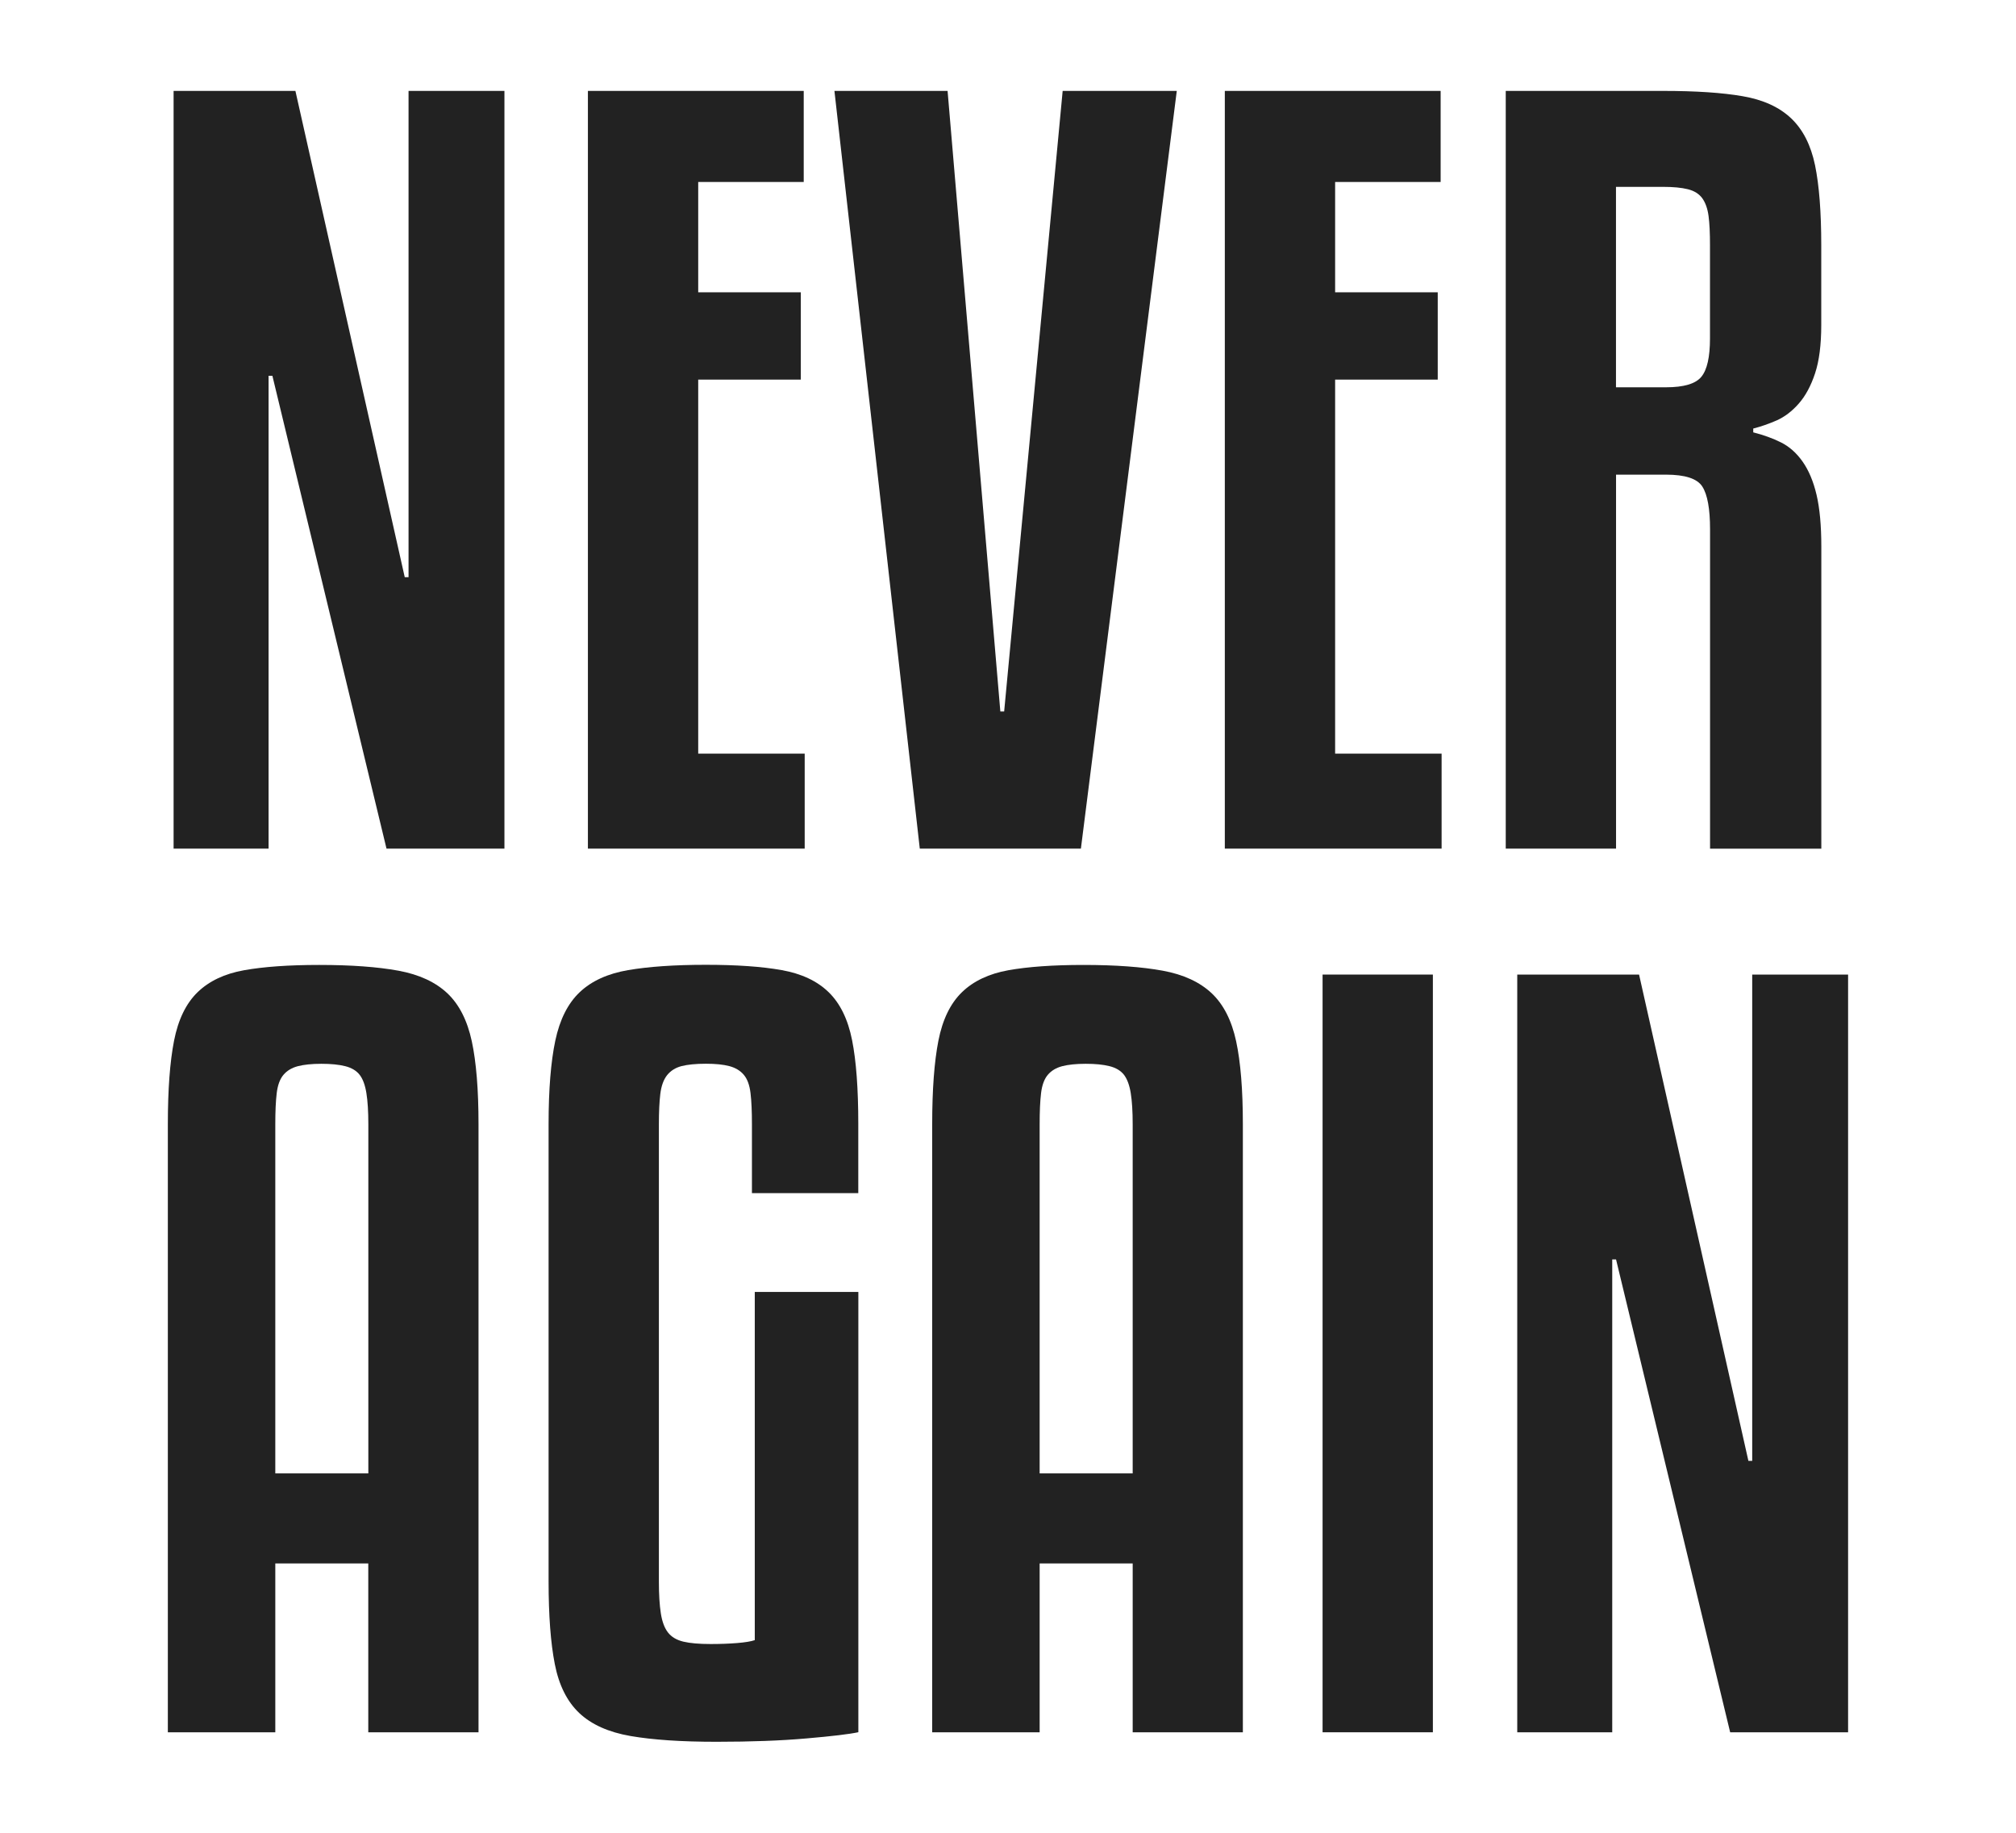
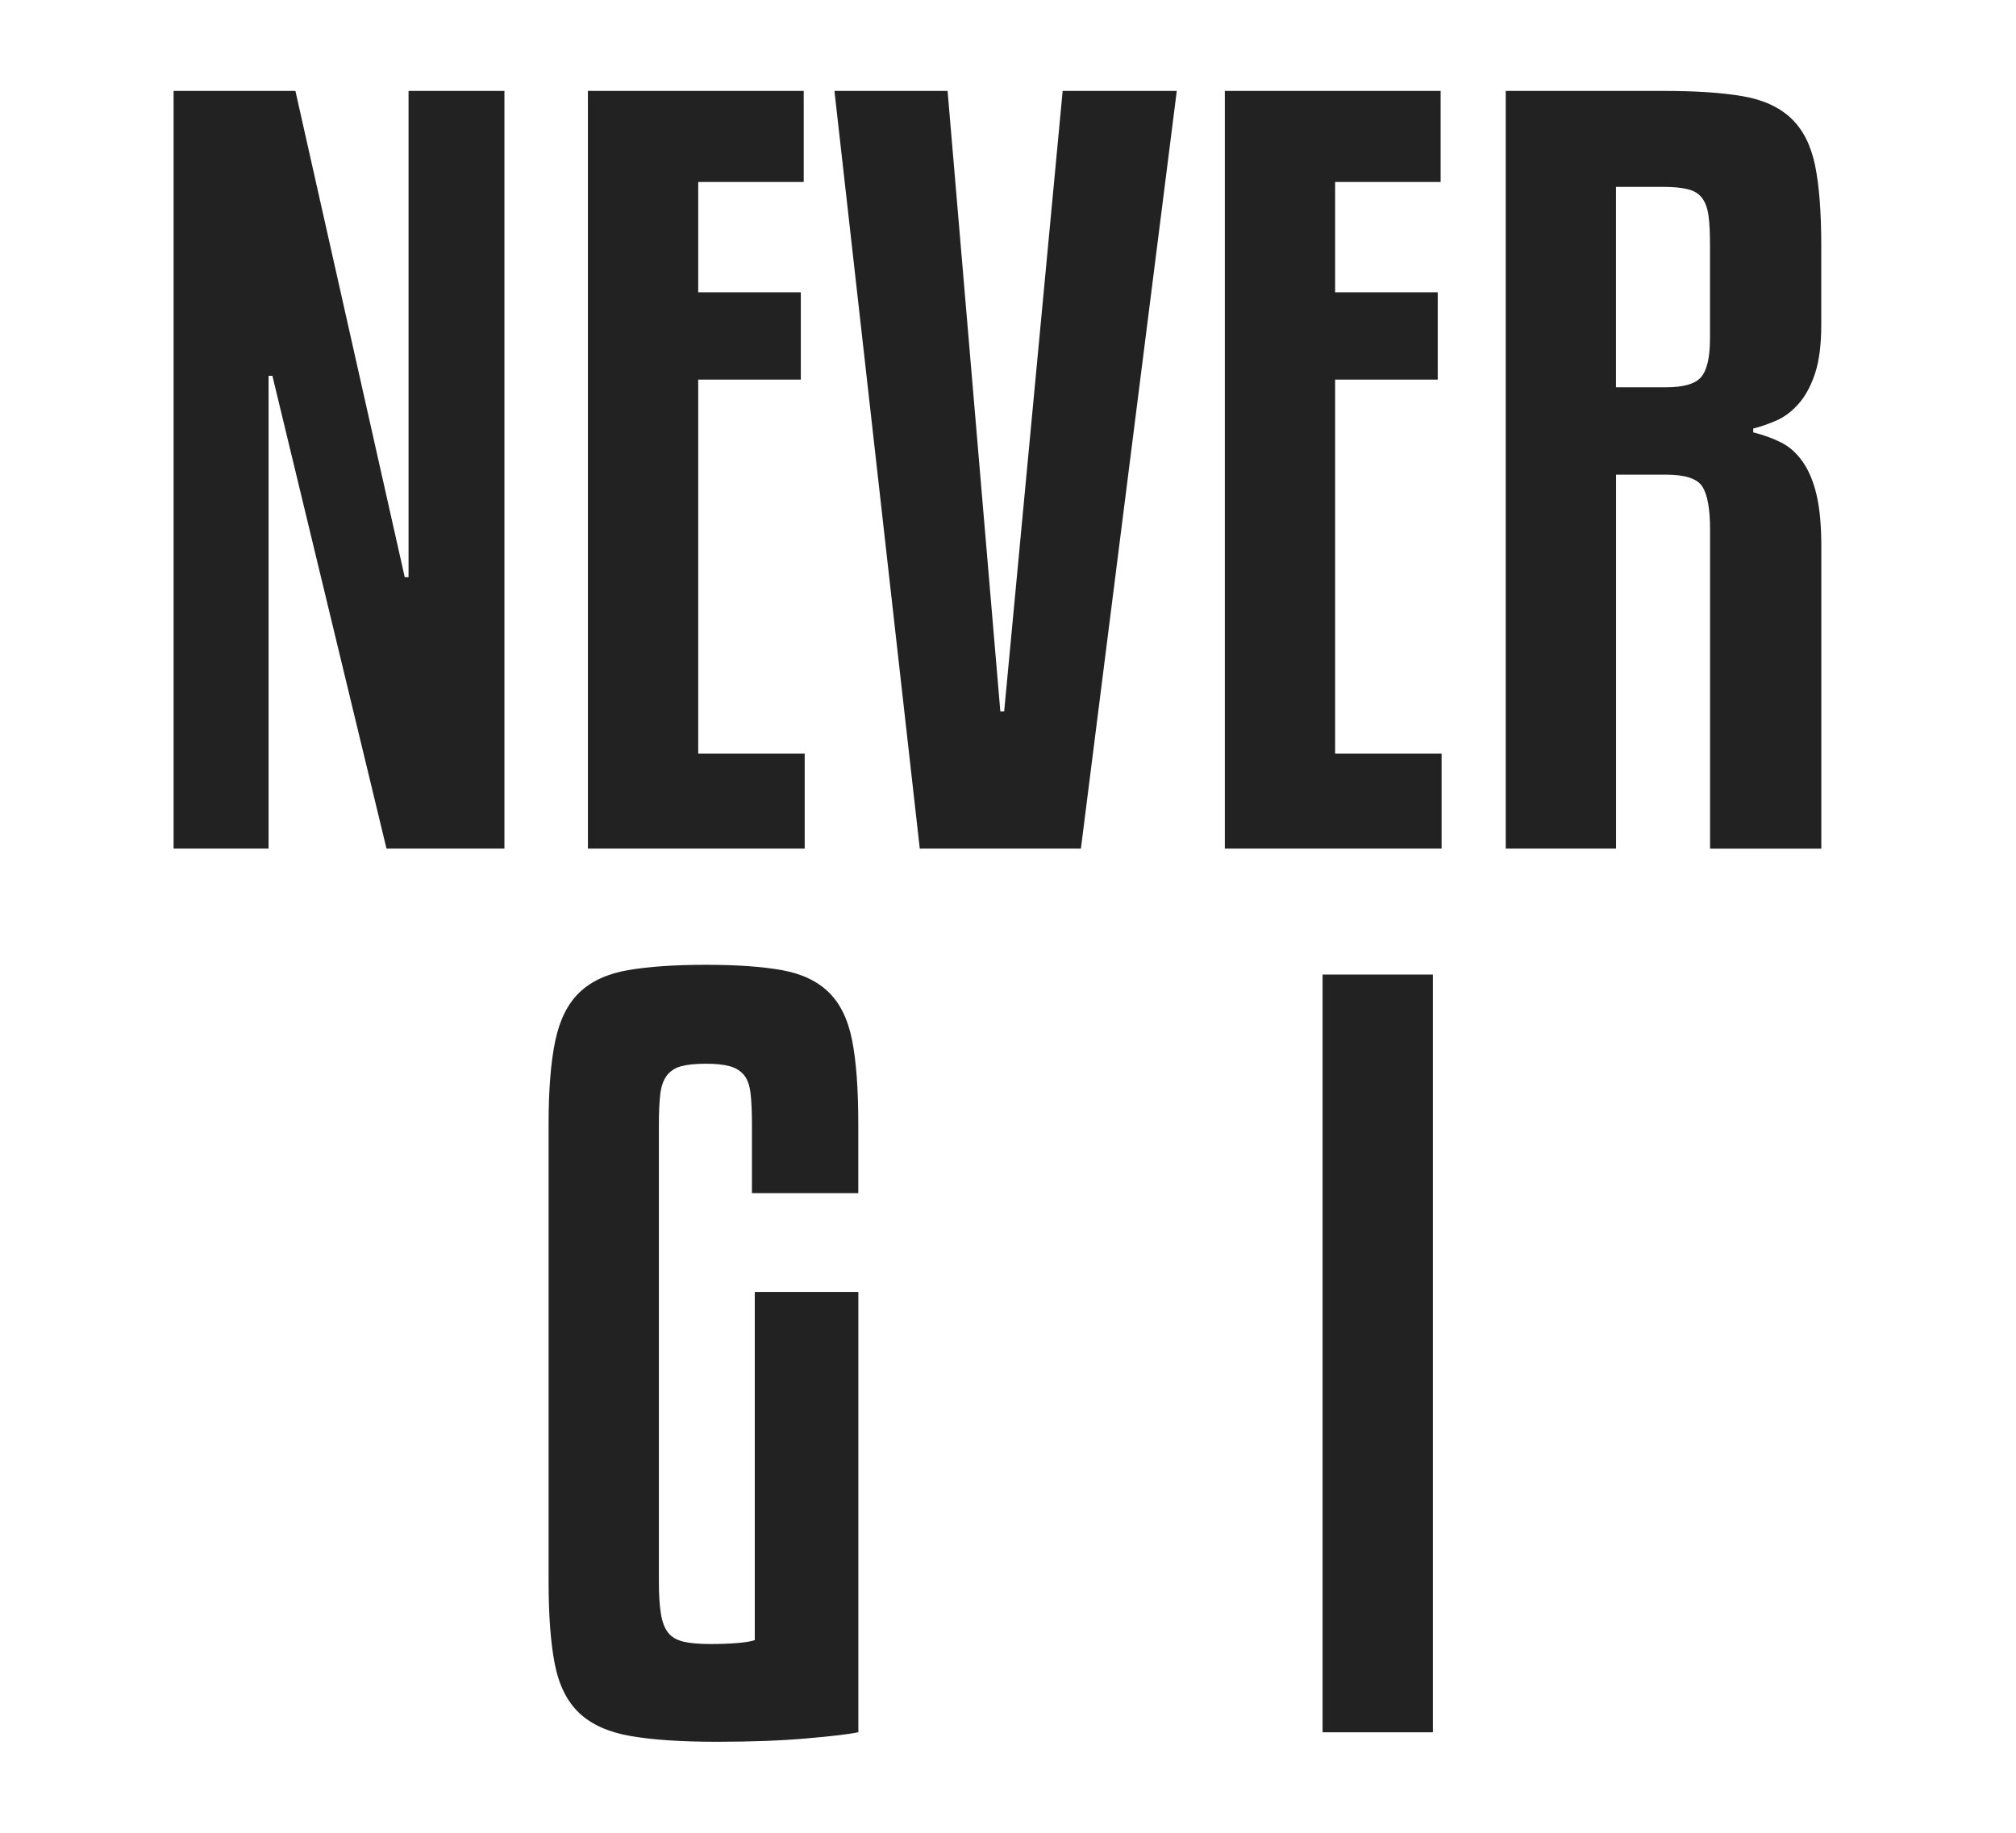
<svg xmlns="http://www.w3.org/2000/svg" version="1.1" id="Layer_1" x="0px" y="0px" viewBox="0 0 311.81 283.46" style="enable-background:new 0 0 311.81 283.46;" xml:space="preserve">
  <style type="text/css">
	.st0{fill:#222222;}
	.st1{fill:#222222;}
</style>
  <g>
    <path class="st0" d="M59.78,131.25L42.13,58.12h-0.59v73.13H26.85V14.06h18.84L62.6,89.27h0.59V14.06h14.83v117.19H59.78z" />
    <path class="st0" d="M124.46,131.25H90.93V14.06h33.38v14.09h-16.32v17.06h15.87v13.5h-15.87v57.85h16.47V131.25z" />
    <path class="st0" d="M142.26,131.25l-13.2-117.19h17.5l8.16,95.98h0.59l9.05-95.98h17.65l-14.83,117.19H142.26z" />
    <path class="st0" d="M222.96,131.25h-33.52V14.06h33.38v14.09h-16.32v17.06h15.87v13.5h-15.87v57.85h16.47V131.25z" />
    <path class="st0" d="M249.95,131.25h-17.06V14.06h24.33c5.04,0,9.15,0.27,12.31,0.82c3.16,0.54,5.66,1.68,7.49,3.41   c1.83,1.73,3.06,4.15,3.71,7.27c0.64,3.12,0.96,7.25,0.96,12.39v12.31c0,3.07-0.32,5.56-0.96,7.49c-0.64,1.93-1.48,3.49-2.52,4.67   c-1.04,1.19-2.18,2.05-3.41,2.6c-1.24,0.54-2.45,0.96-3.63,1.26v0.59c1.58,0.4,3.02,0.92,4.3,1.56c1.28,0.64,2.4,1.63,3.34,2.97   c0.94,1.34,1.66,3.04,2.15,5.12c0.49,2.08,0.74,4.75,0.74,8.01v46.73h-17.21v-49.4c0-3.16-0.4-5.36-1.19-6.6   c-0.79-1.24-2.67-1.85-5.64-1.85h-7.71V131.25z M249.95,59.9h7.71c2.77,0,4.6-0.54,5.49-1.63c0.89-1.09,1.33-3.06,1.33-5.93V37.94   c0-1.88-0.07-3.39-0.22-4.52c-0.15-1.14-0.47-2.05-0.96-2.74c-0.5-0.69-1.24-1.16-2.23-1.41c-0.99-0.25-2.28-0.37-3.86-0.37h-7.27   V59.9z" />
-     <path class="st1" d="M56.96,267.92v-26.11H42.58v26.11H25.96v-94.05c0-5.34,0.32-9.64,0.96-12.91c0.64-3.26,1.85-5.76,3.63-7.49   c1.78-1.73,4.18-2.87,7.19-3.41c3.02-0.54,6.9-0.82,11.64-0.82c4.94,0,9.02,0.3,12.24,0.89c3.21,0.59,5.73,1.76,7.57,3.49   c1.83,1.73,3.09,4.21,3.78,7.42c0.69,3.21,1.04,7.49,1.04,12.83v94.05H56.96z M49.7,164.53c-1.48,0-2.7,0.13-3.63,0.37   c-0.94,0.25-1.68,0.69-2.23,1.34c-0.54,0.64-0.89,1.58-1.04,2.82c-0.15,1.24-0.22,2.84-0.22,4.82v54h14.39v-54   c0-1.98-0.1-3.58-0.3-4.82c-0.2-1.24-0.54-2.17-1.04-2.82c-0.5-0.64-1.24-1.09-2.23-1.34C52.42,164.65,51.18,164.53,49.7,164.53z" />
    <path class="st1" d="M116.3,184.55v-10.68c0-1.98-0.07-3.58-0.22-4.82c-0.15-1.24-0.49-2.17-1.04-2.82   c-0.54-0.64-1.29-1.09-2.23-1.34c-0.94-0.25-2.15-0.37-3.63-0.37c-1.58,0-2.84,0.13-3.78,0.37c-0.94,0.25-1.68,0.72-2.23,1.41   c-0.54,0.69-0.89,1.66-1.04,2.89c-0.15,1.24-0.22,2.8-0.22,4.67v70.76c0,1.98,0.1,3.61,0.3,4.9c0.2,1.29,0.57,2.28,1.11,2.97   c0.54,0.69,1.33,1.16,2.37,1.41c1.04,0.25,2.45,0.37,4.23,0.37c1.48,0,2.84-0.05,4.08-0.15c1.24-0.1,2.15-0.25,2.74-0.45v-53.85   h16.02v68.09c-1.39,0.3-4.06,0.62-8.01,0.96c-3.96,0.35-8.6,0.52-13.94,0.52c-5.44,0-9.86-0.3-13.28-0.89   c-3.41-0.59-6.06-1.78-7.94-3.56c-1.88-1.78-3.14-4.3-3.78-7.57c-0.64-3.26-0.96-7.52-0.96-12.76v-70.76   c0-5.34,0.35-9.64,1.04-12.91c0.69-3.26,1.95-5.76,3.78-7.49c1.83-1.73,4.33-2.87,7.49-3.41c3.16-0.54,7.17-0.82,12.01-0.82   c4.75,0,8.65,0.27,11.72,0.82c3.06,0.54,5.49,1.68,7.27,3.41c1.78,1.73,2.99,4.2,3.63,7.42c0.64,3.21,0.96,7.54,0.96,12.98v10.68   H116.3z" />
-     <path class="st1" d="M175.19,267.92v-26.11H160.8v26.11h-16.62v-94.05c0-5.34,0.32-9.64,0.96-12.91c0.64-3.26,1.85-5.76,3.63-7.49   c1.78-1.73,4.18-2.87,7.19-3.41c3.01-0.54,6.9-0.82,11.64-0.82c4.94,0,9.02,0.3,12.24,0.89c3.21,0.59,5.73,1.76,7.57,3.49   c1.83,1.73,3.09,4.21,3.78,7.42c0.69,3.21,1.04,7.49,1.04,12.83v94.05H175.19z M167.92,164.53c-1.48,0-2.7,0.13-3.63,0.37   c-0.94,0.25-1.68,0.69-2.23,1.34c-0.54,0.64-0.89,1.58-1.04,2.82c-0.15,1.24-0.22,2.84-0.22,4.82v54h14.39v-54   c0-1.98-0.1-3.58-0.3-4.82c-0.2-1.24-0.55-2.17-1.04-2.82c-0.5-0.64-1.24-1.09-2.23-1.34   C170.64,164.65,169.41,164.53,167.92,164.53z" />
    <path class="st1" d="M221.62,267.92h-17.06V150.73h17.06V267.92z" />
-     <path class="st1" d="M267.6,267.92l-17.65-73.13h-0.59v73.13h-14.69V150.73h18.84l16.91,75.21h0.59v-75.21h14.83v117.19H267.6z" />
  </g>
</svg>